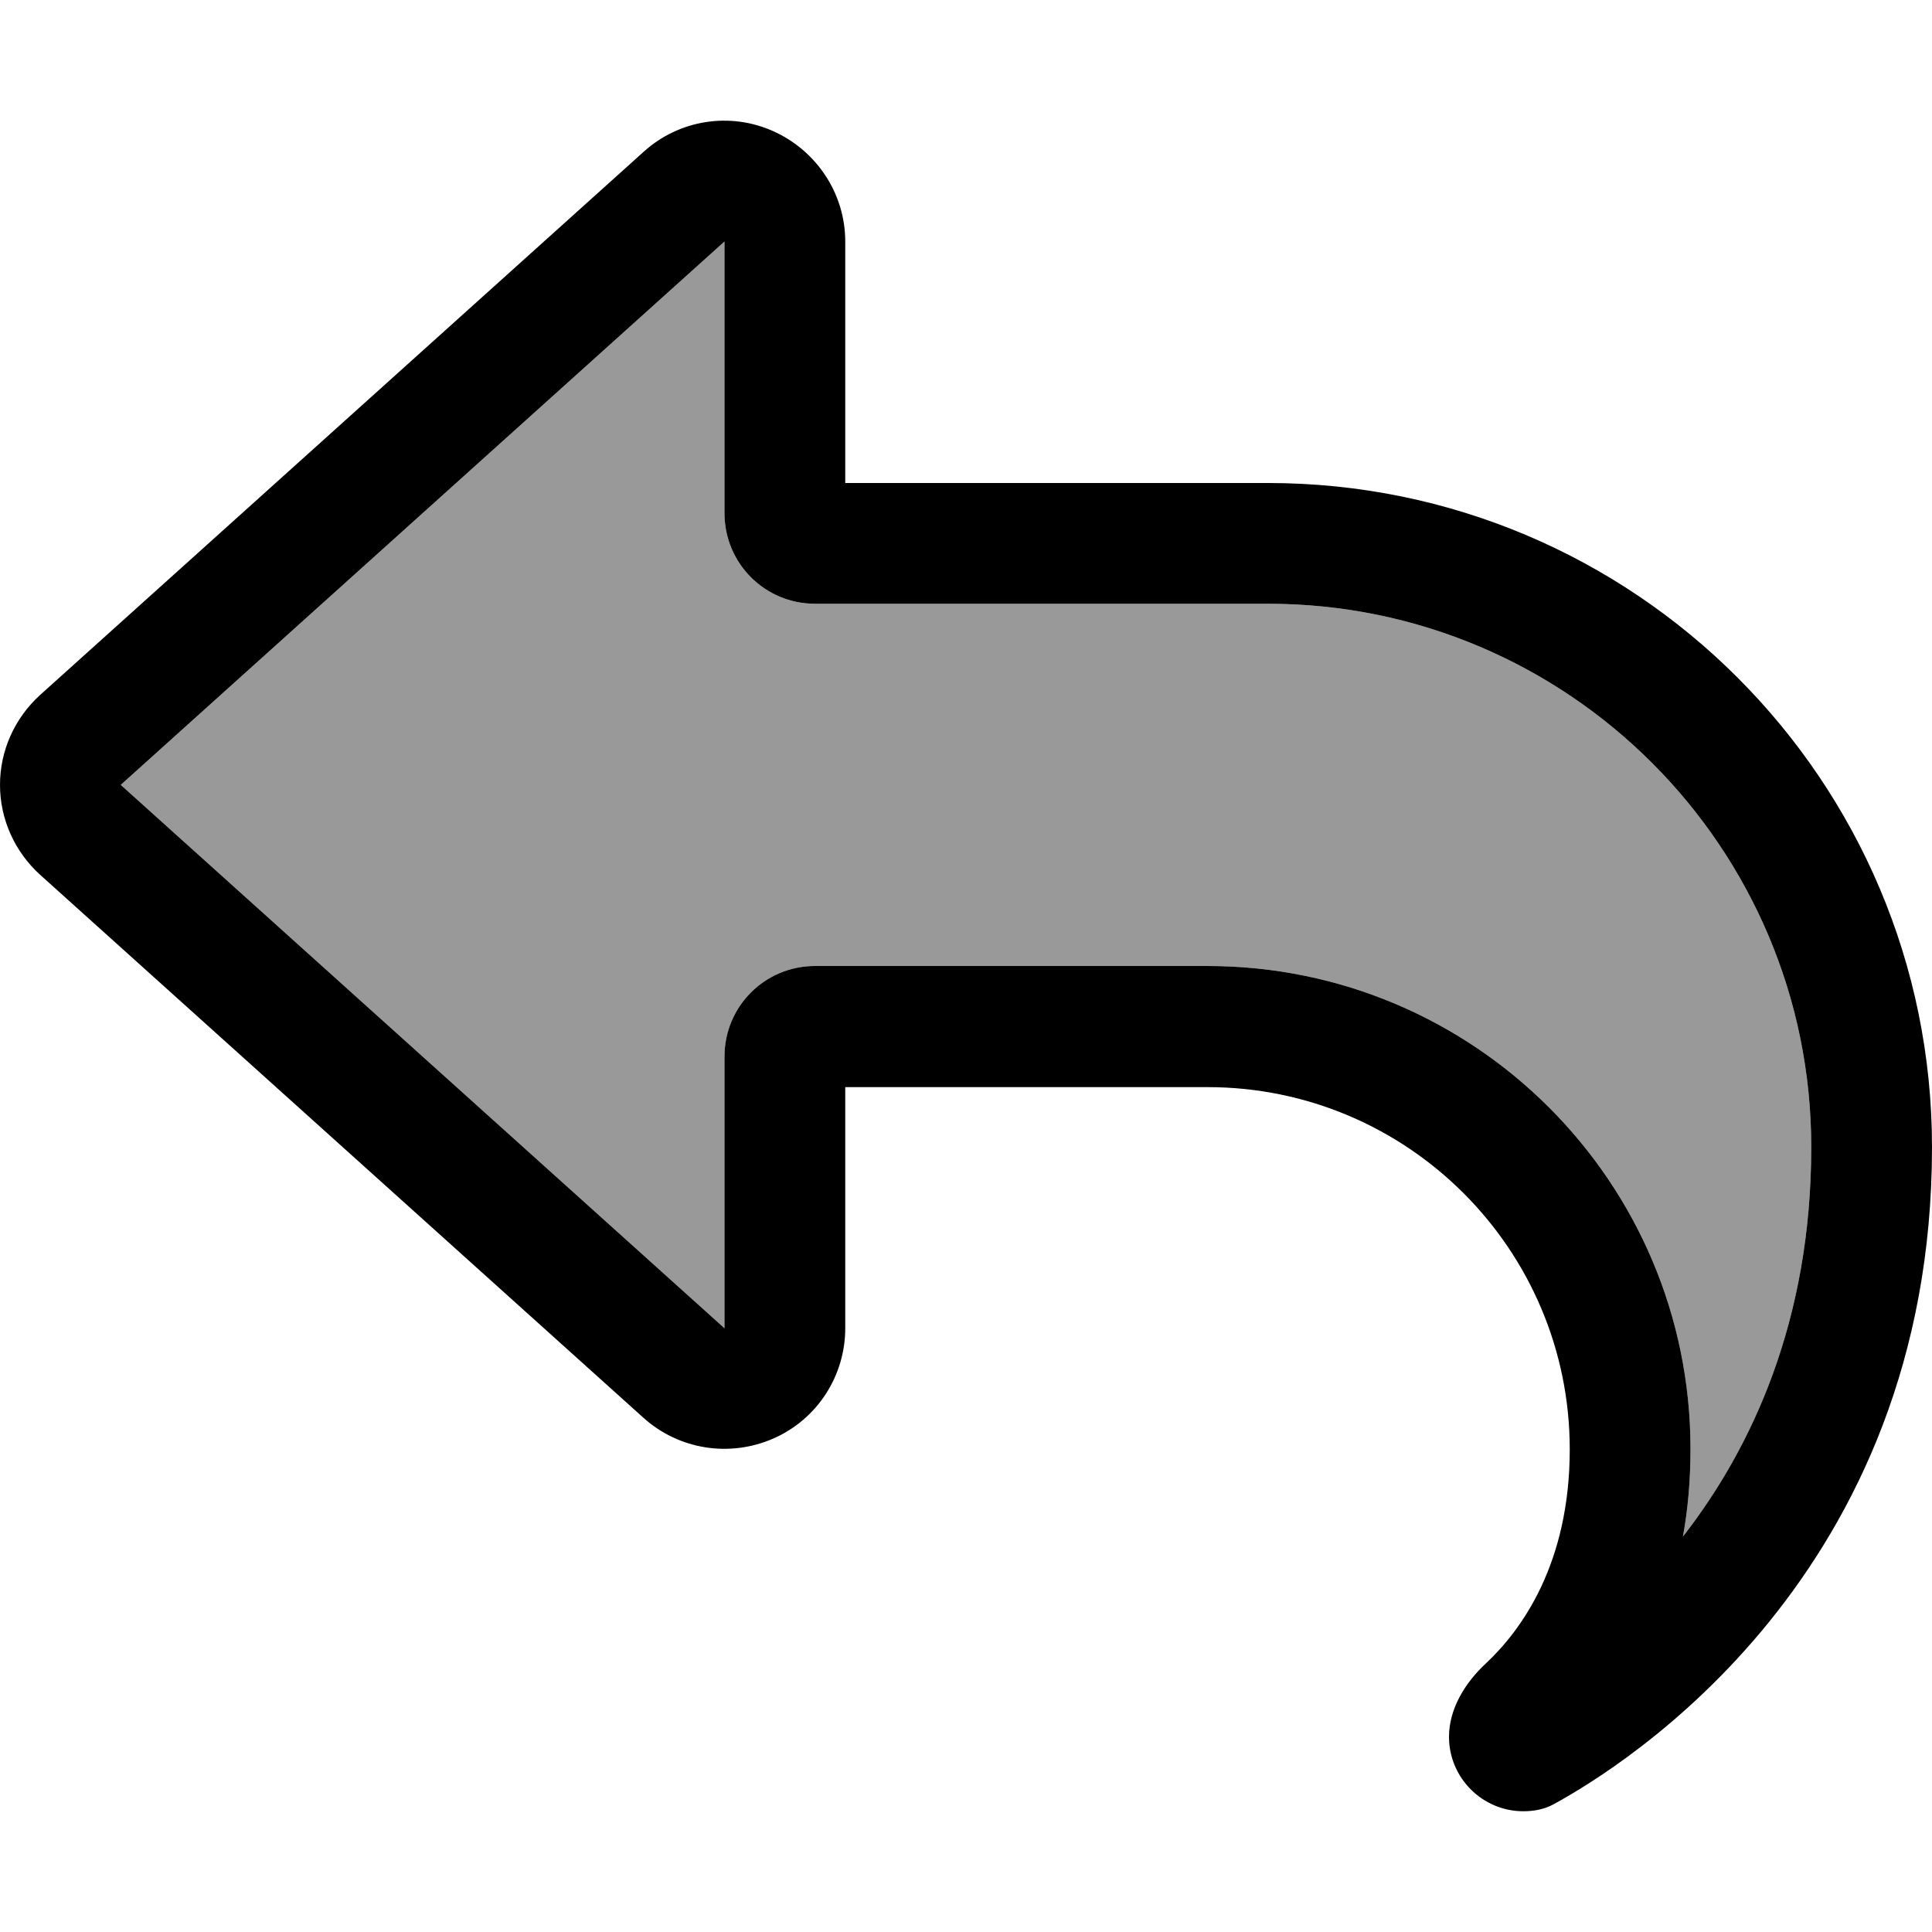
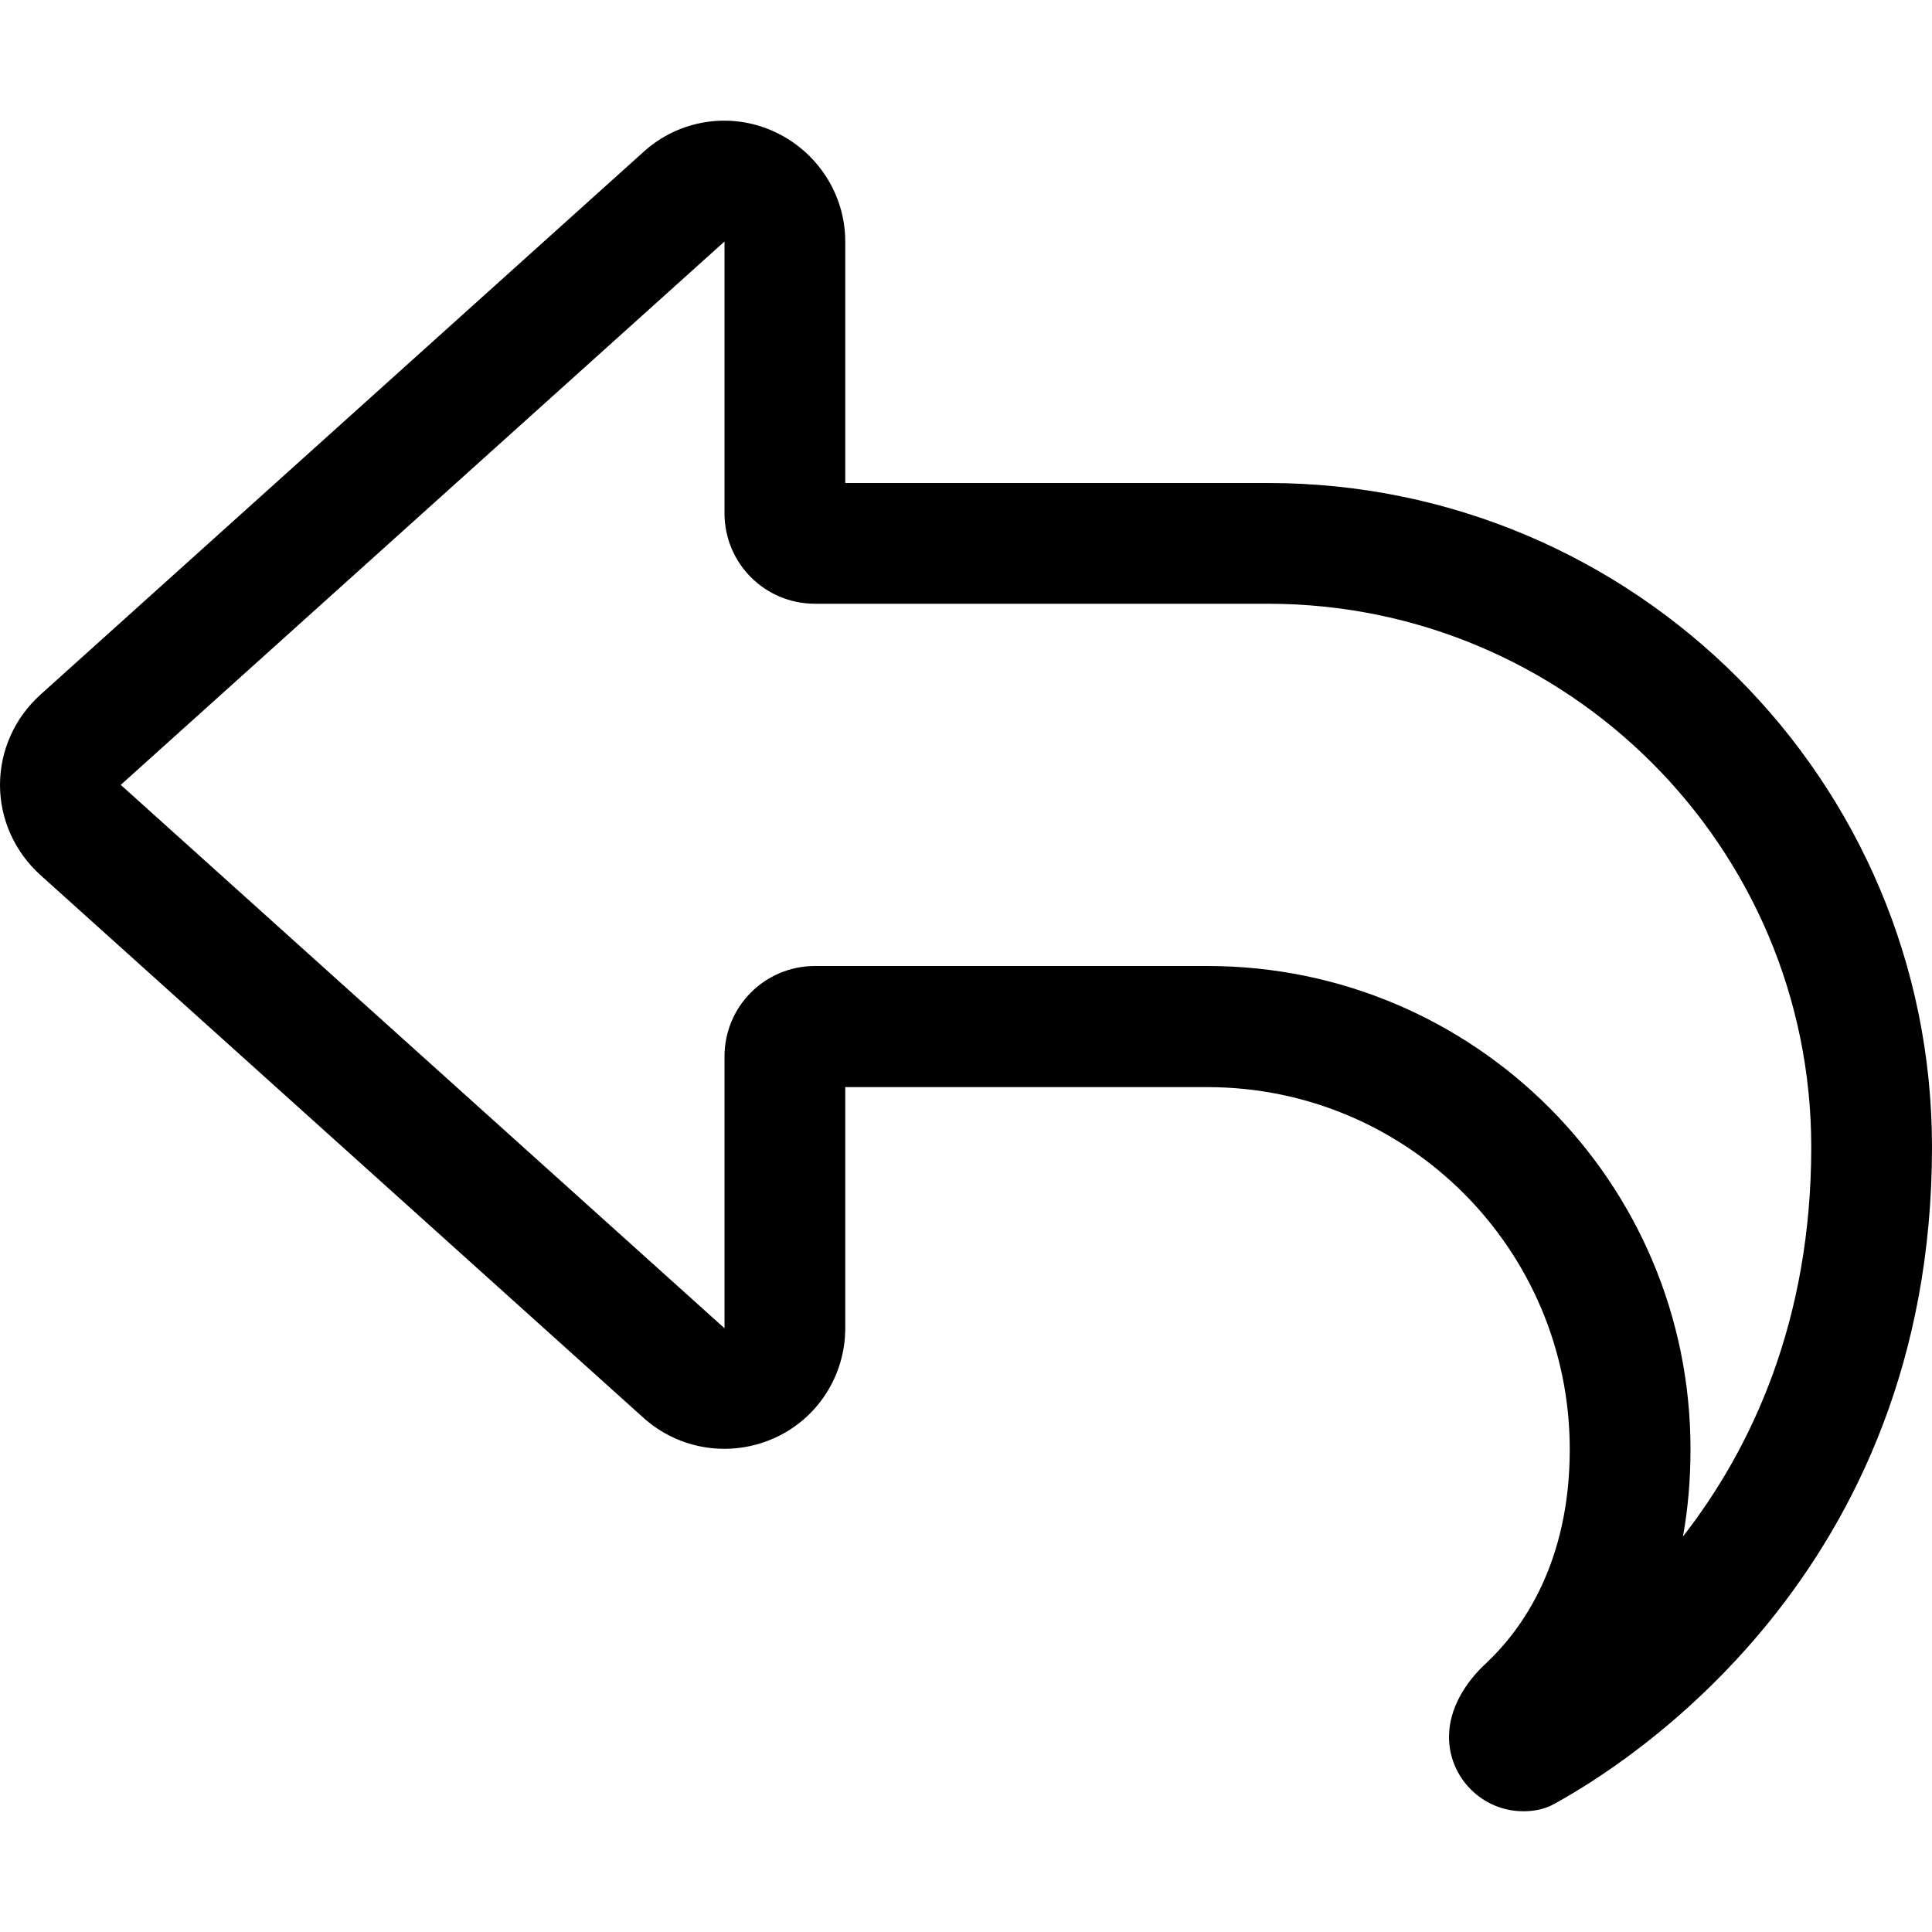
<svg xmlns="http://www.w3.org/2000/svg" viewBox="0 0 512 512">
  <defs>
    <style>.fa-secondary{opacity:.4}</style>
  </defs>
-   <path class="fa-secondary" d="M32 208L192 352l0-48 0-16 0-8c0-13.3 10.7-24 24-24l8 0 96 0c70.7 0 128 57.3 128 128c0 8.3-.7 16.1-2 23.2c18.2-23.4 34-57.1 34-103.2c0-79.5-64.5-144-144-144l-112 0-8 0c-13.3 0-24-10.7-24-24l0-8 0-16 0-48L32 208z" />
  <path class="fa-primary" d="M216 160c-13.3 0-24-10.7-24-24l0-8 0-16 0-48L32 208 192 352l0-48 0-16 0-8c0-13.3 10.7-24 24-24l8 0 96 0c70.7 0 128 57.3 128 128c0 8.3-.7 16.1-2 23.2c18.2-23.4 34-57.1 34-103.2c0-79.5-64.5-144-144-144l-112 0-8 0zm8 144l0 16 0 32c0 12.6-7.4 24.1-19 29.2s-25 3-34.4-5.4l-160-144C3.9 225.7 0 217.1 0 208s3.9-17.7 10.6-23.8l160-144c9.4-8.5 22.9-10.6 34.4-5.4s19 16.6 19 29.2l0 32 0 16 0 16 32 0 80 0c97.2 0 176 78.8 176 176c0 113.3-81.5 163.9-100.2 174.1c-2.5 1.4-5.3 1.9-8.1 1.9c-10.9 0-19.7-8.9-19.7-19.7c0-7.5 4.3-14.4 9.8-19.5c9.4-8.8 22.2-26.4 22.2-56.7c0-53-43-96-96-96l-64 0-32 0 0 16z" />
</svg>